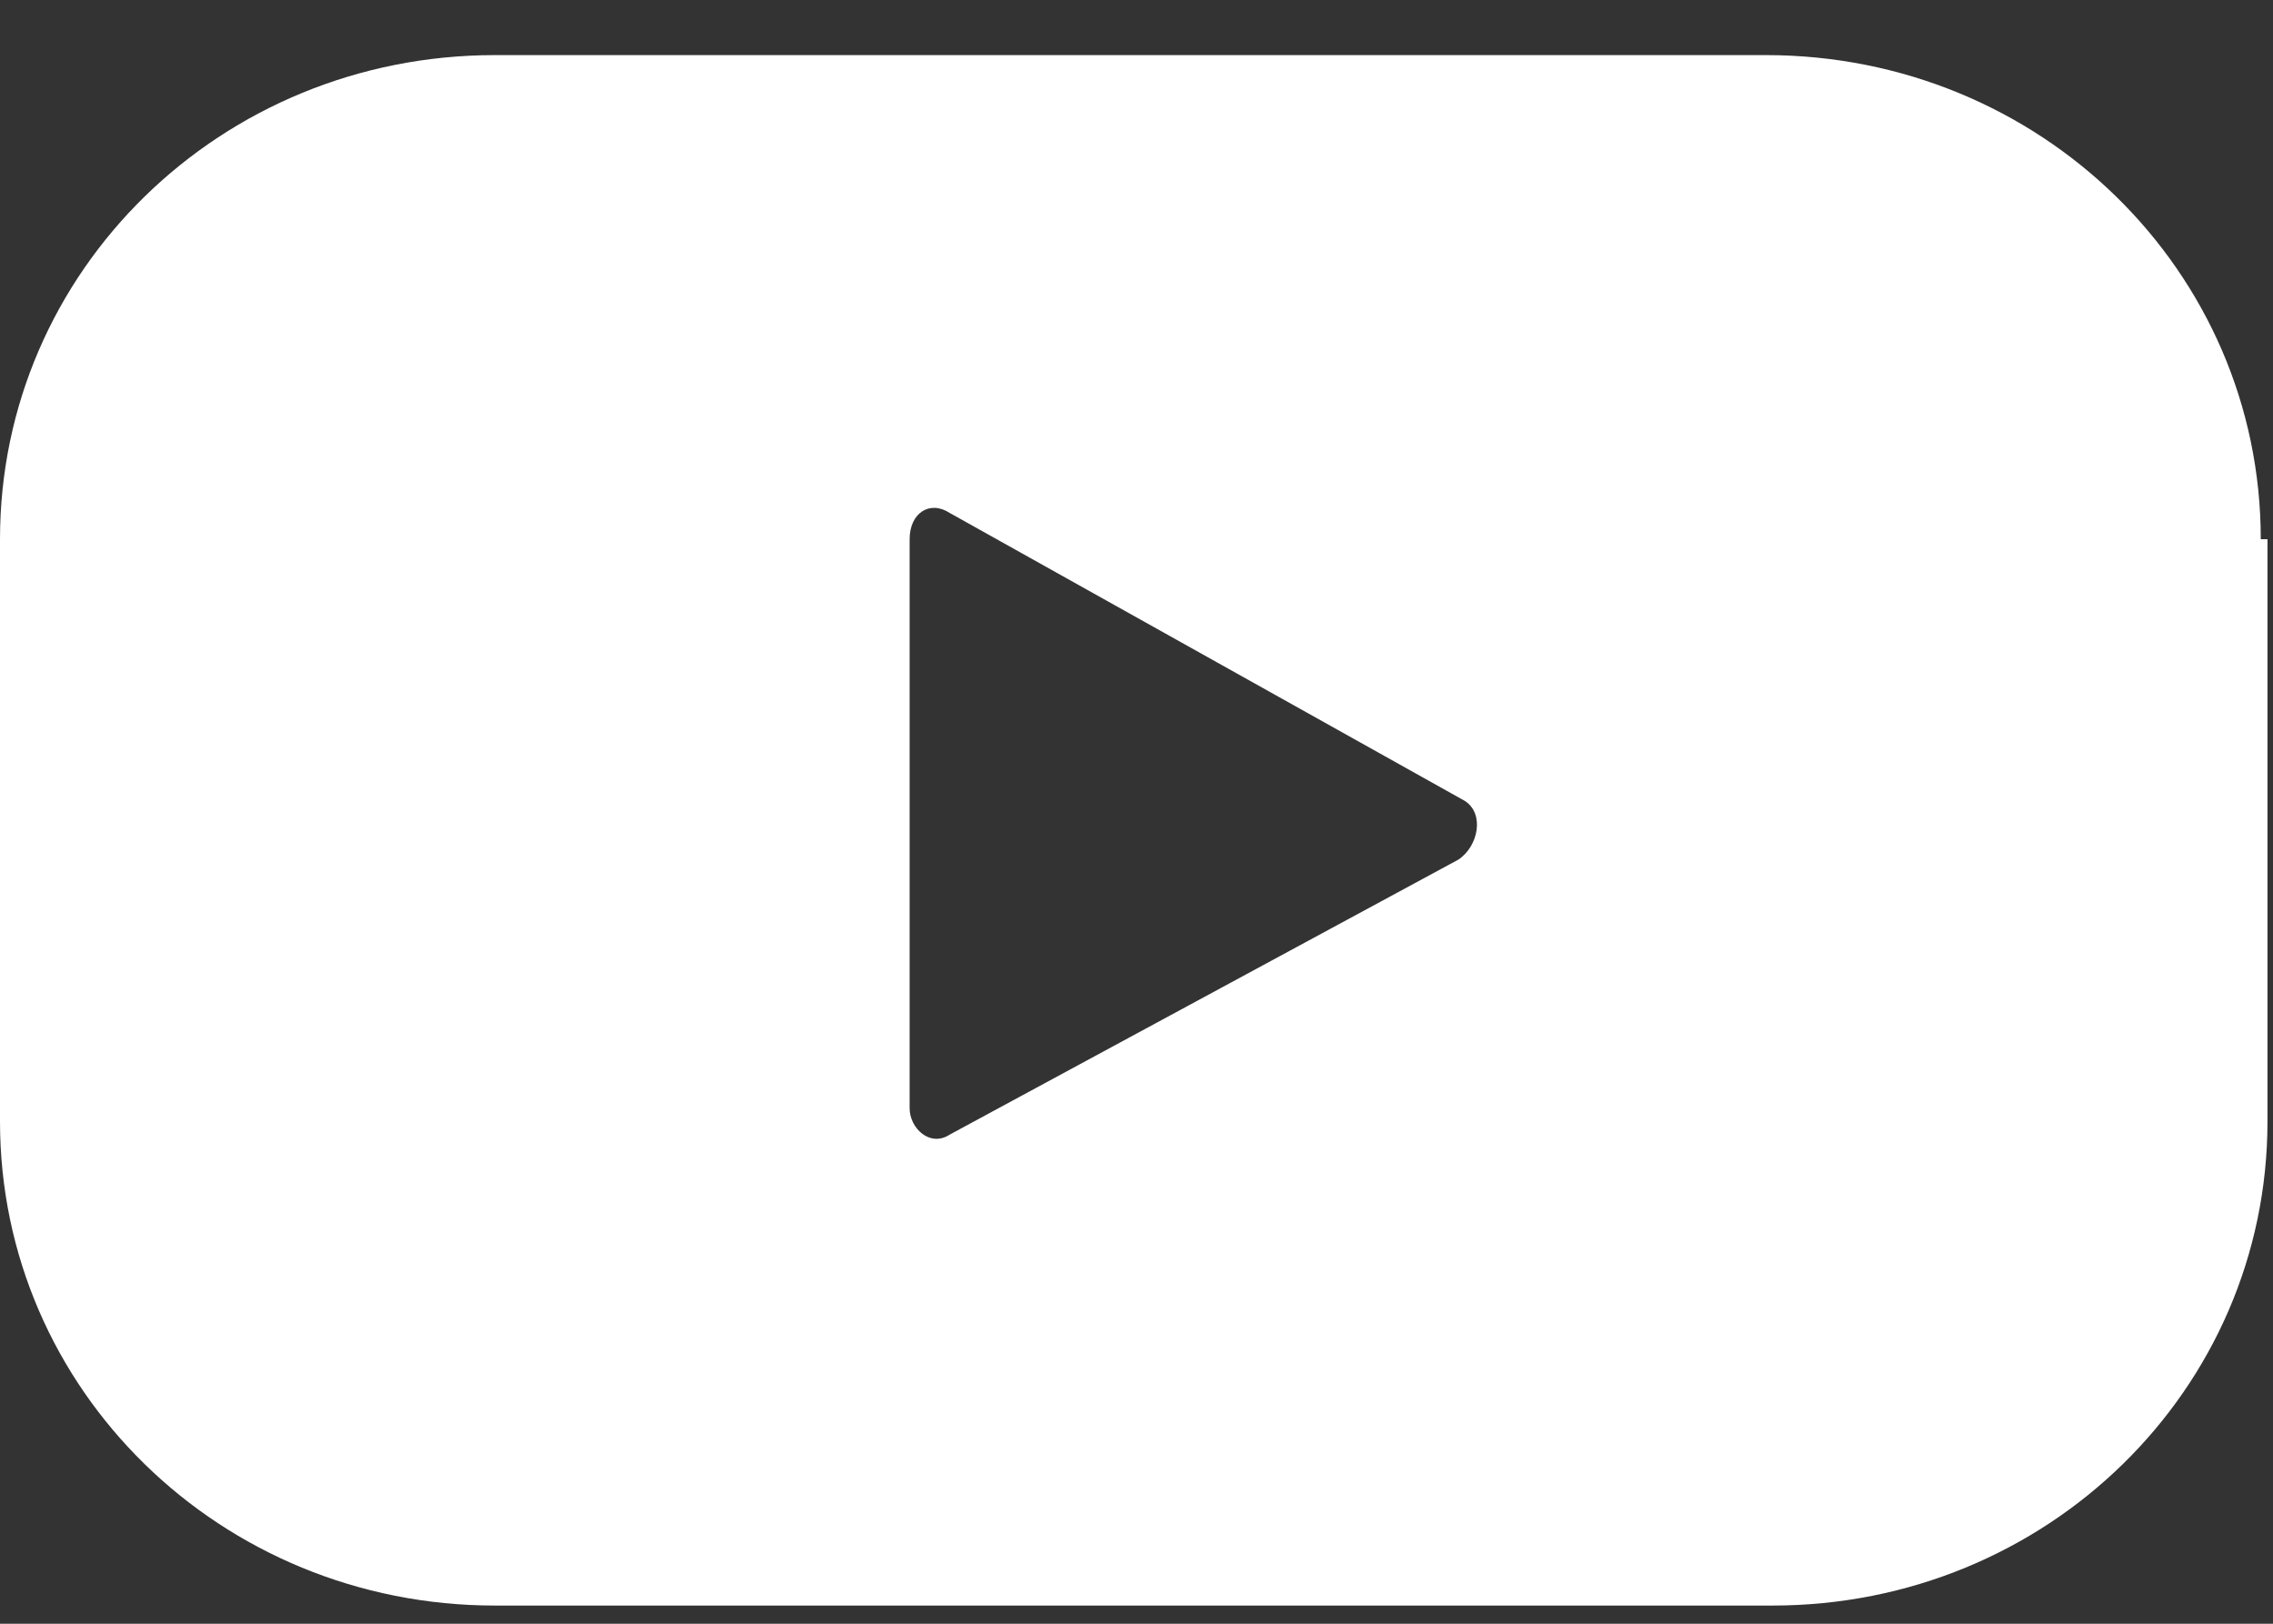
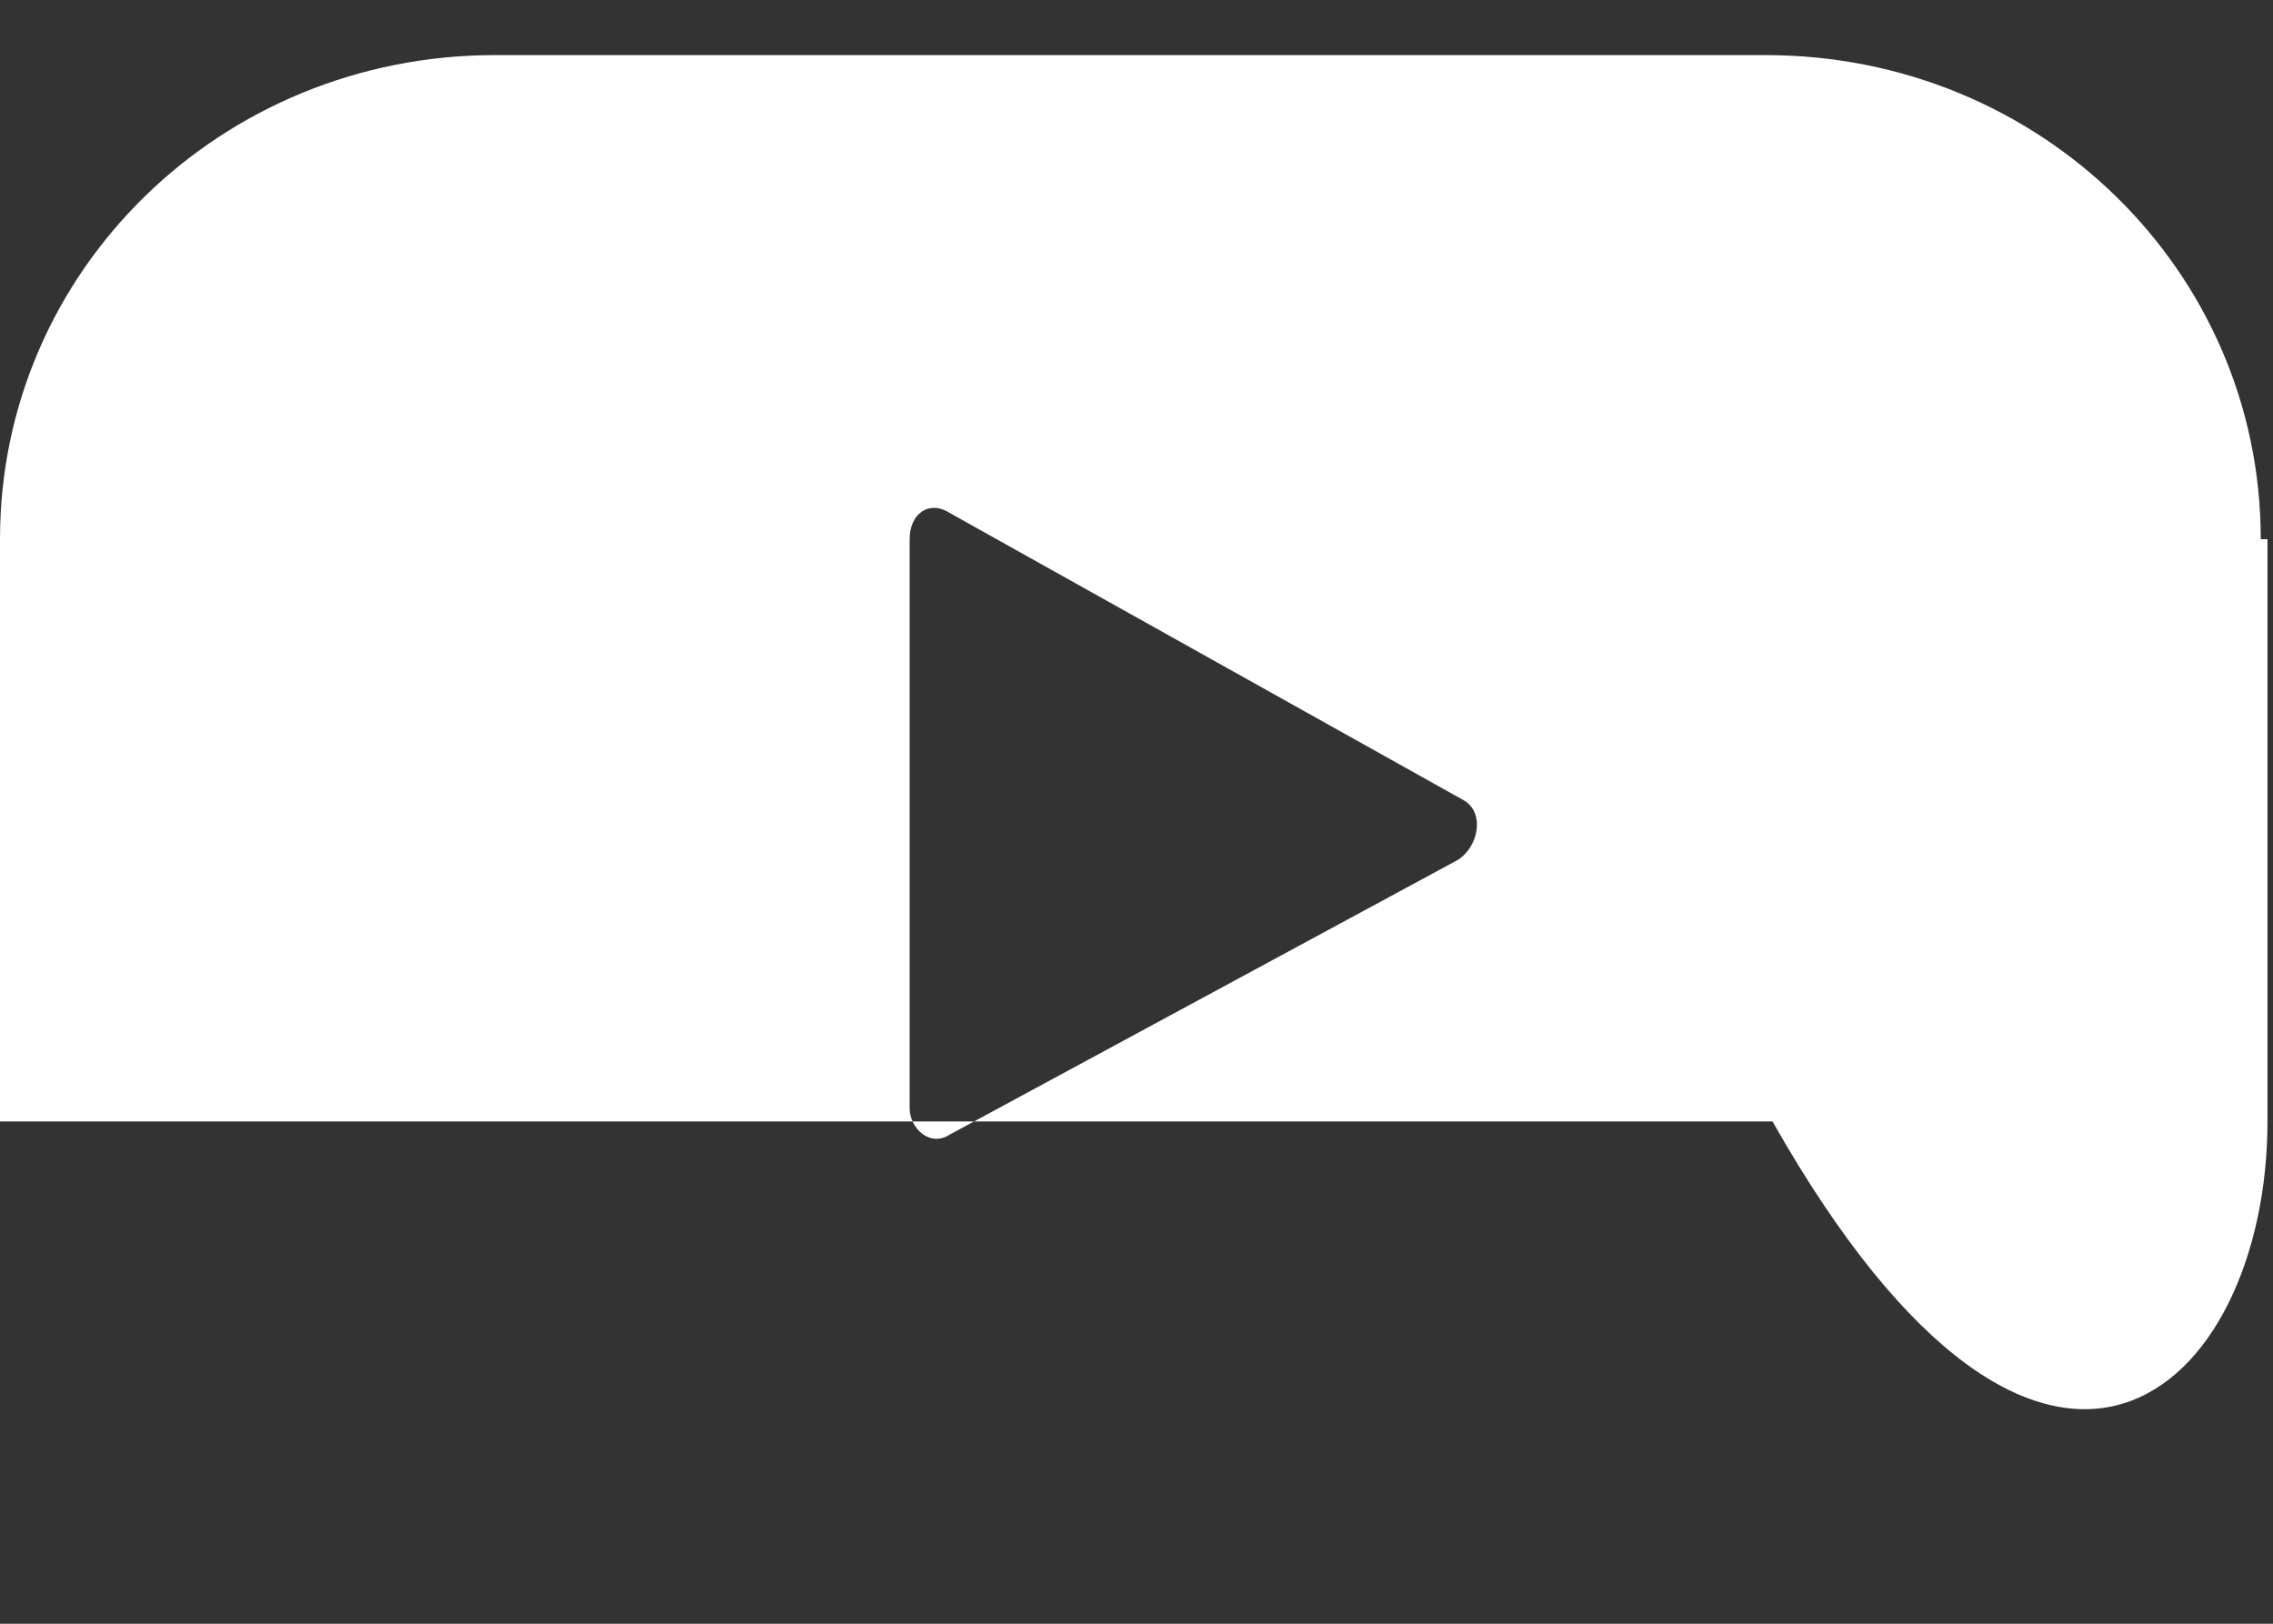
<svg xmlns="http://www.w3.org/2000/svg" width="21" height="15" viewBox="0 0 21 15" fill="none">
  <rect x="0" y="0" width="21" height="15" fill="#333333" stroke="none" />
-   <path d="M20.887 4.981C20.887 2.503 18.848 0.509 16.314 0.509H4.573C2.039 0.509 0 2.503 0 4.981V10.36C0 12.838 2.039 14.832 4.573 14.832H16.376C18.91 14.832 20.949 12.838 20.949 10.36V4.981H20.887ZM13.472 7.942L8.775 10.481C8.59 10.602 8.404 10.42 8.404 10.239V4.981C8.404 4.739 8.59 4.618 8.775 4.739L13.534 7.399C13.719 7.519 13.657 7.822 13.472 7.942Z" fill="white" />
+   <path d="M20.887 4.981C20.887 2.503 18.848 0.509 16.314 0.509H4.573C2.039 0.509 0 2.503 0 4.981V10.36H16.376C18.91 14.832 20.949 12.838 20.949 10.36V4.981H20.887ZM13.472 7.942L8.775 10.481C8.59 10.602 8.404 10.42 8.404 10.239V4.981C8.404 4.739 8.59 4.618 8.775 4.739L13.534 7.399C13.719 7.519 13.657 7.822 13.472 7.942Z" fill="white" />
</svg>